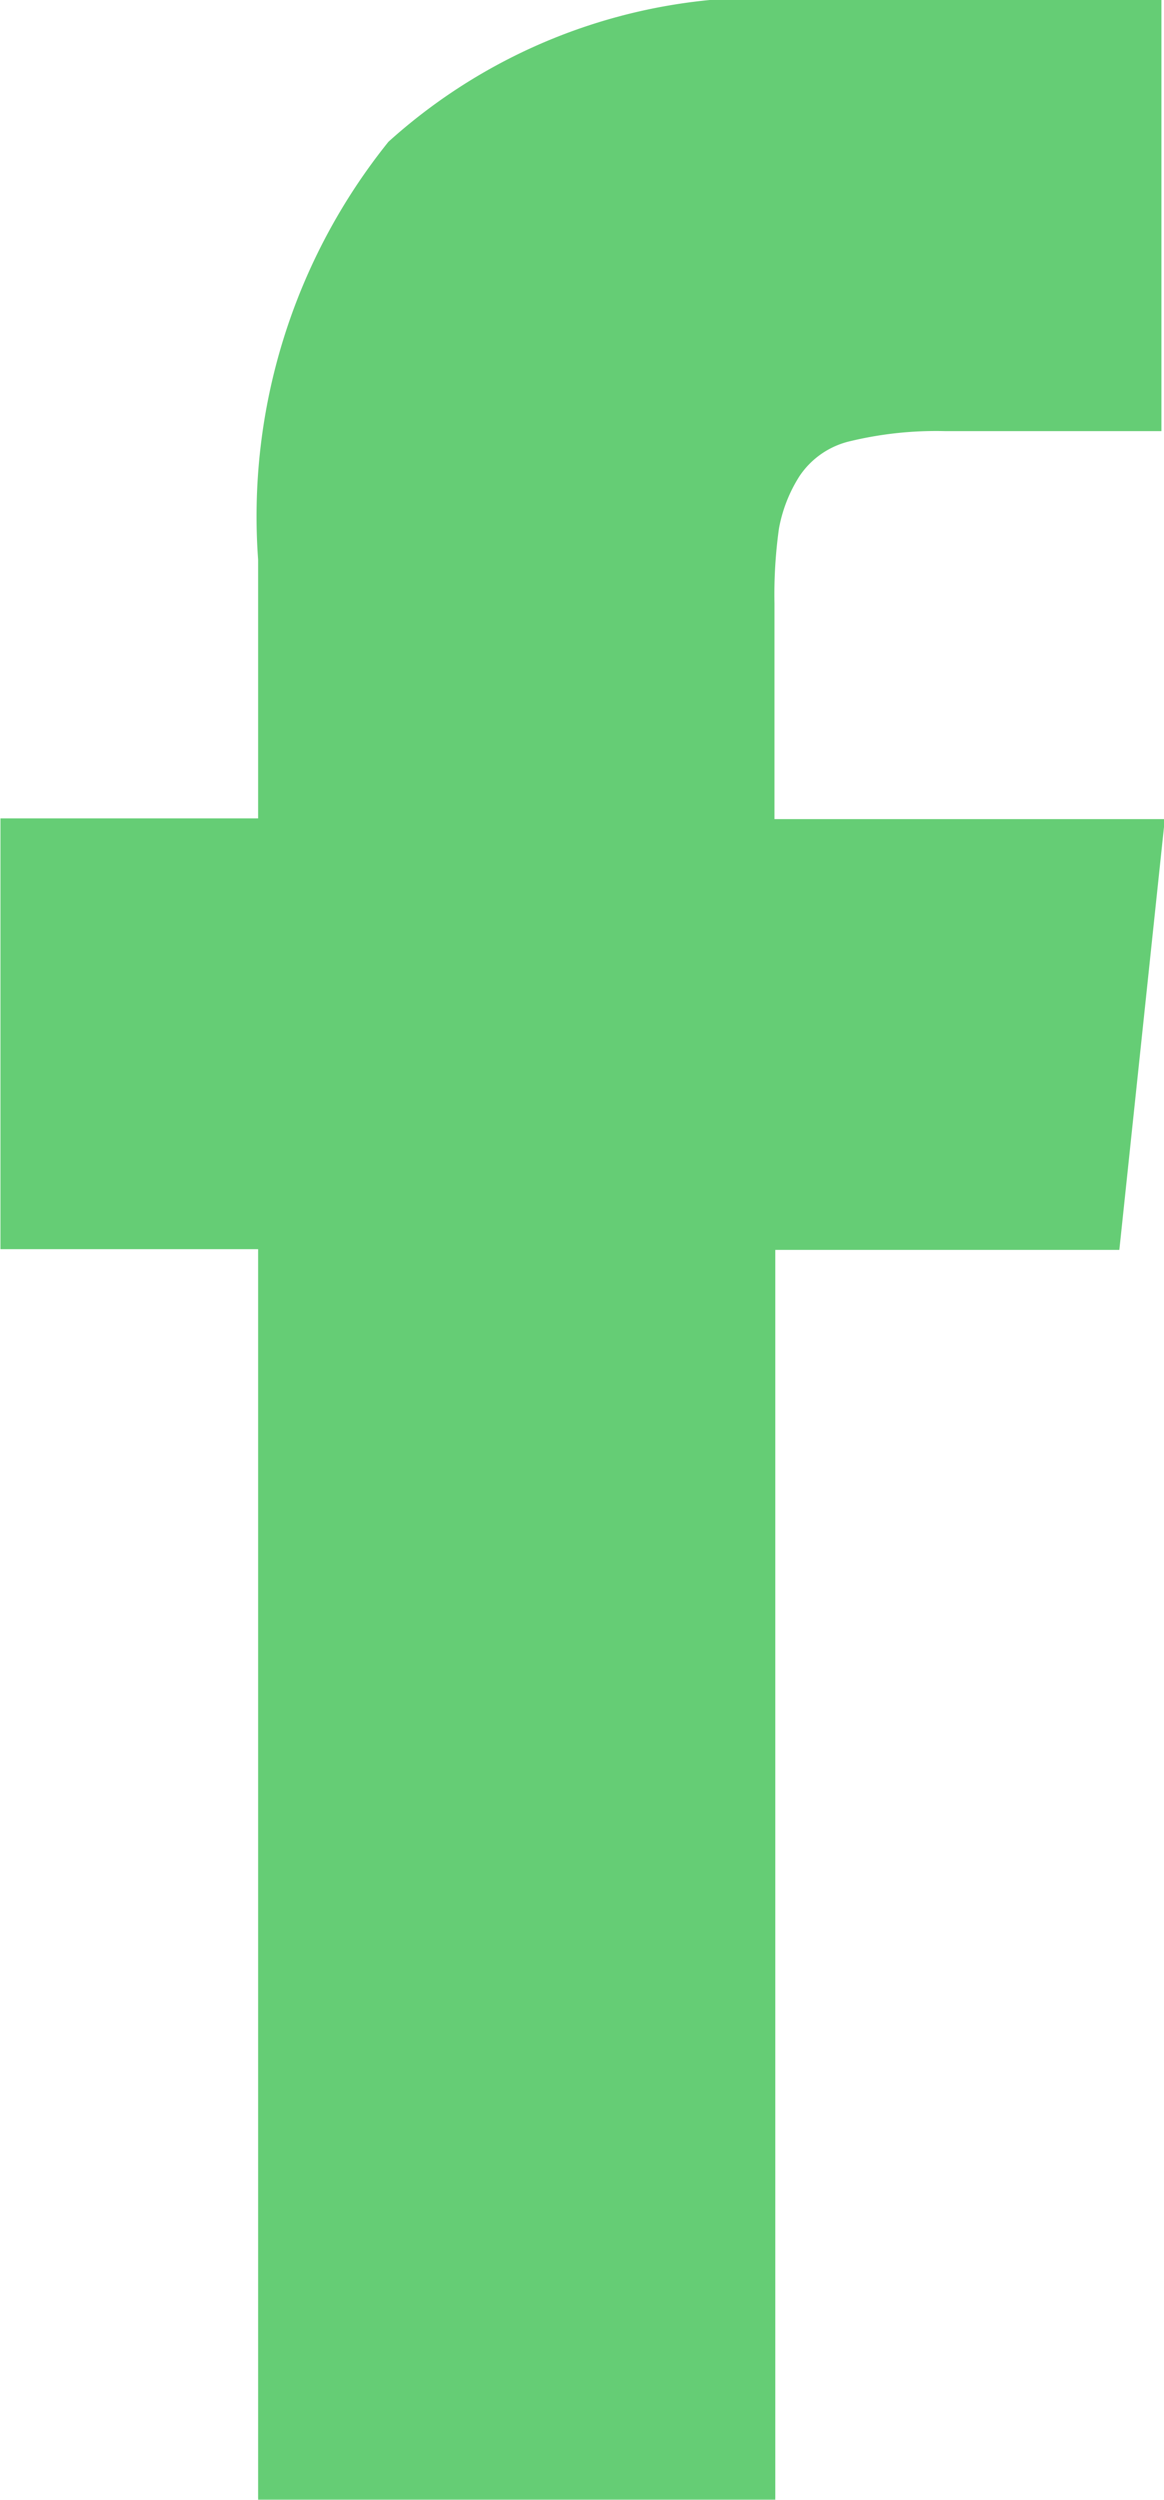
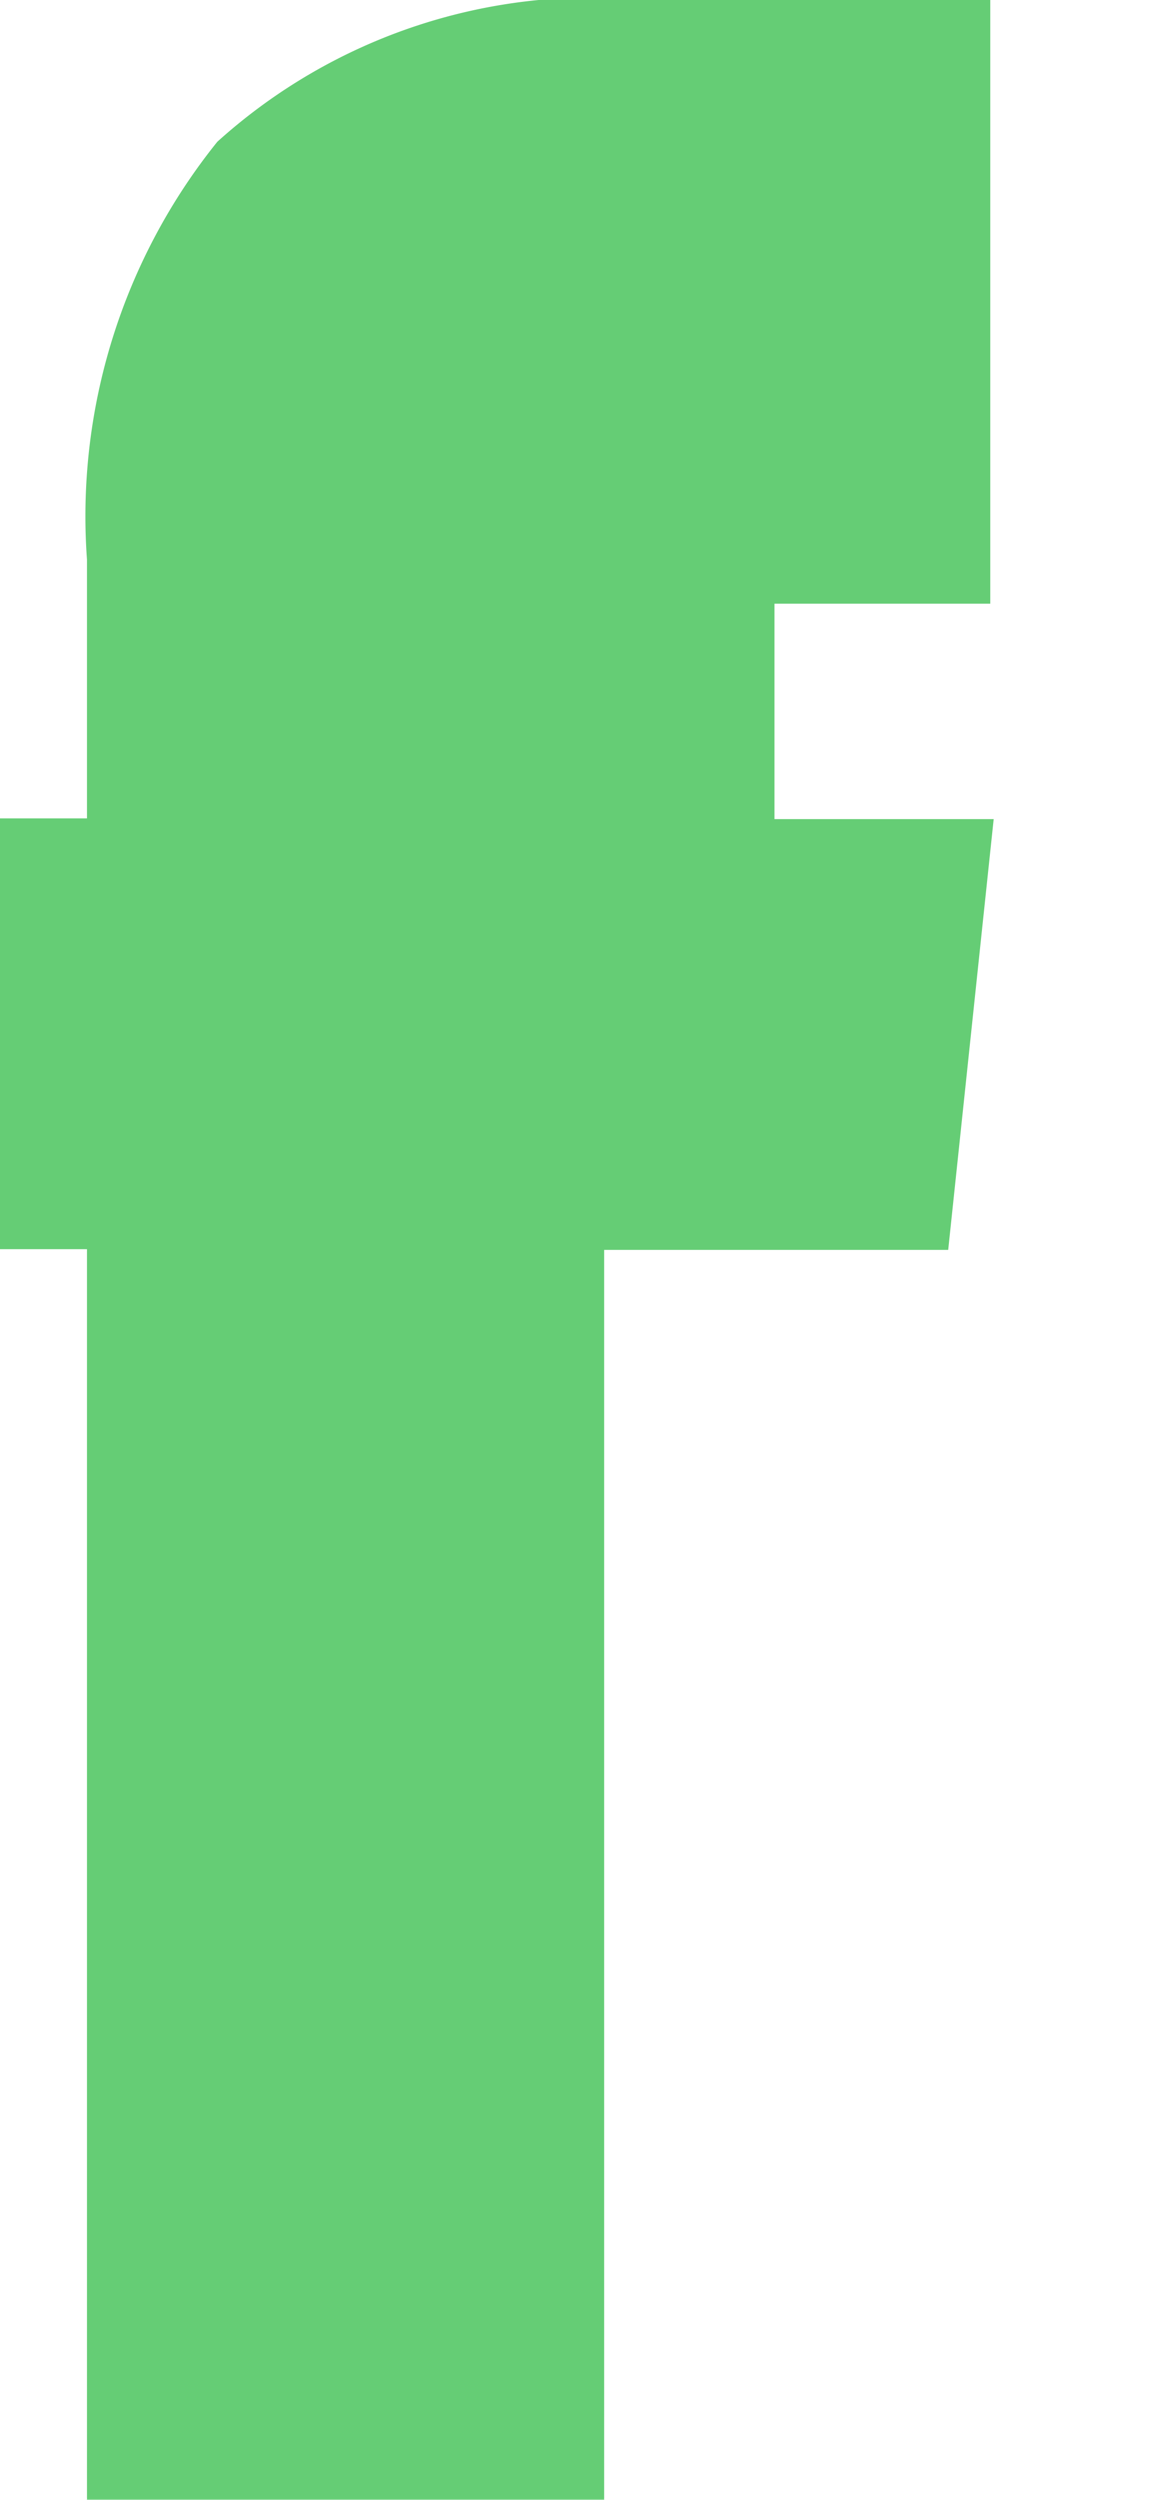
<svg xmlns="http://www.w3.org/2000/svg" width="9.903" height="21.25" viewBox="0 0 9.903 21.25">
  <defs>
    <style>
            .cls-1{opacity:.7}.cls-2{fill:#23b83b}
        </style>
  </defs>
  <g id="Facebook" class="cls-1">
-     <path id="Path_2100" d="M132.208 6.963V5.132a4.036 4.036 0 0 1 .038-.638 1.239 1.239 0 0 1 .174-.445.711.711 0 0 1 .438-.3 3.121 3.121 0 0 1 .806-.084h1.836V0h-2.927a4.764 4.764 0 0 0-3.649 1.205 5.078 5.078 0 0 0-1.109 3.552v2.2h-2.192v3.662h2.192V21.25h4.4V10.625h2.927l.387-3.662z" class="cls-2" data-name="Path 2100" transform="translate(-125.619)" />
+     <path id="Path_2100" d="M132.208 6.963V5.132h1.836V0h-2.927a4.764 4.764 0 0 0-3.649 1.205 5.078 5.078 0 0 0-1.109 3.552v2.2h-2.192v3.662h2.192V21.25h4.4V10.625h2.927l.387-3.662z" class="cls-2" data-name="Path 2100" transform="translate(-125.619)" />
  </g>
</svg>